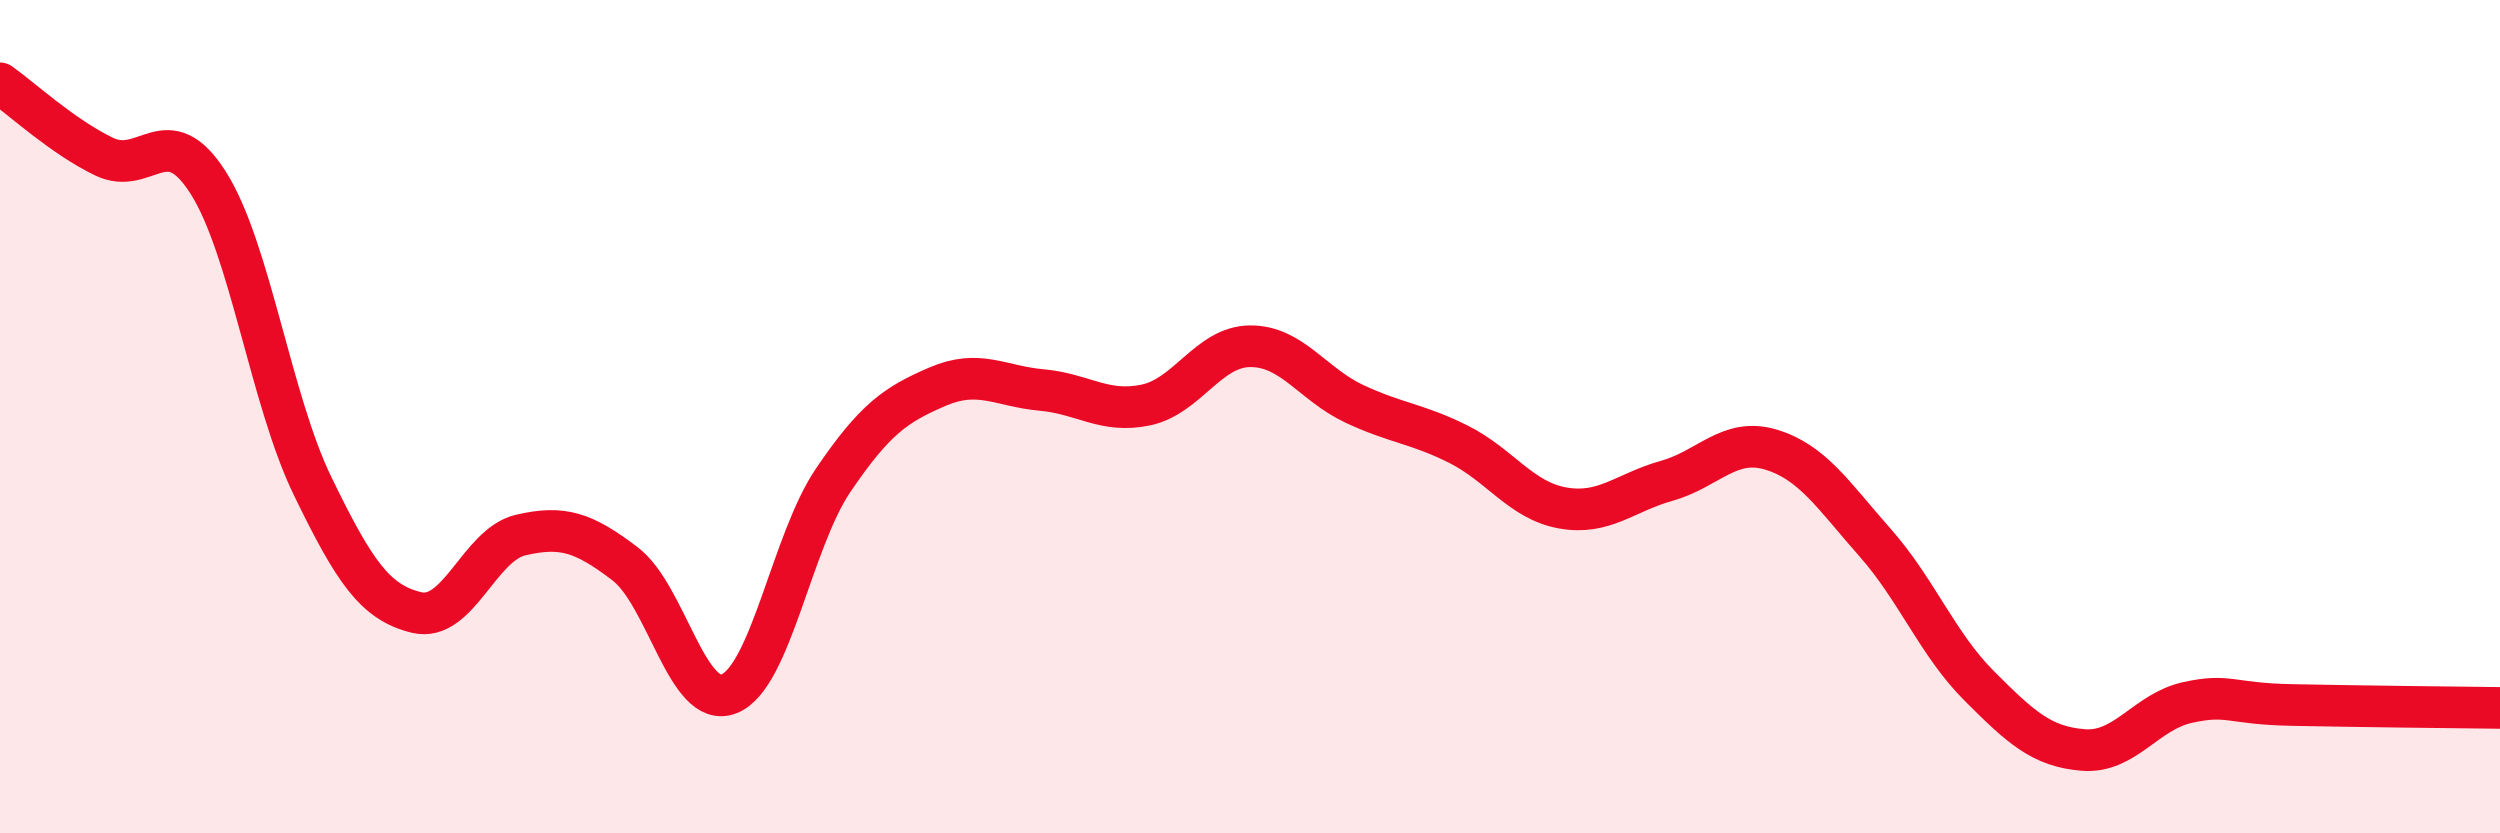
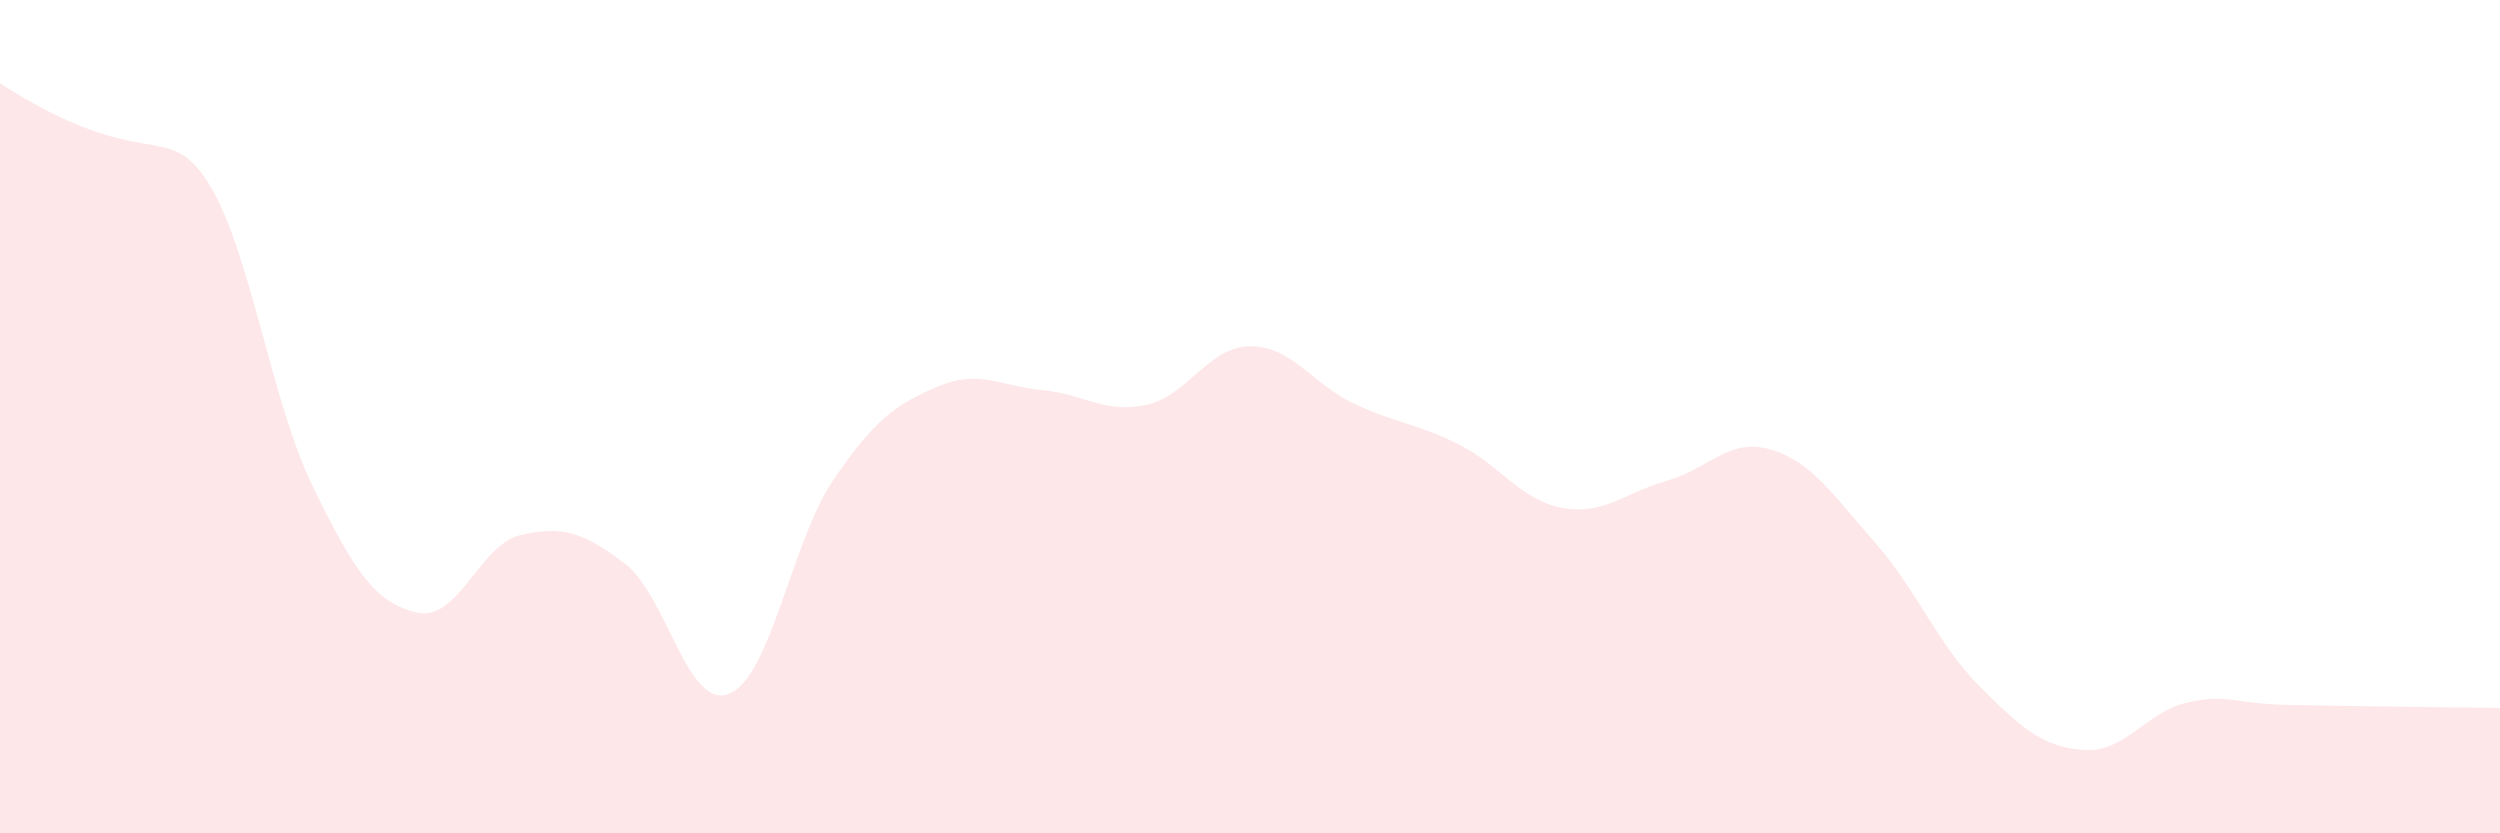
<svg xmlns="http://www.w3.org/2000/svg" width="60" height="20" viewBox="0 0 60 20">
-   <path d="M 0,2 C 0.5,2.35 1.5,3.28 2.5,3.76 C 3.5,4.24 4,2.81 5,4.39 C 6,5.97 6.5,9.6 7.5,11.66 C 8.5,13.72 9,14.46 10,14.7 C 11,14.94 11.5,13.07 12.5,12.84 C 13.5,12.61 14,12.77 15,13.53 C 16,14.29 16.5,17.05 17.5,16.65 C 18.5,16.25 19,12.99 20,11.52 C 21,10.05 21.5,9.71 22.5,9.28 C 23.5,8.85 24,9.27 25,9.36 C 26,9.45 26.5,9.93 27.5,9.72 C 28.5,9.51 29,8.32 30,8.31 C 31,8.3 31.5,9.22 32.5,9.69 C 33.5,10.16 34,10.16 35,10.66 C 36,11.16 36.5,12.01 37.5,12.19 C 38.5,12.37 39,11.82 40,11.54 C 41,11.26 41.5,10.49 42.5,10.79 C 43.5,11.09 44,11.89 45,13.02 C 46,14.15 46.5,15.46 47.5,16.46 C 48.5,17.46 49,17.92 50,18 C 51,18.08 51.5,17.08 52.5,16.86 C 53.5,16.64 53.5,16.89 55,16.92 C 56.5,16.95 59,16.98 60,16.99L60 20L0 20Z" fill="#EB0A25" opacity="0.1" stroke-linecap="round" stroke-linejoin="round" />
-   <path d="M 0,2 C 0.5,2.35 1.5,3.28 2.5,3.76 C 3.5,4.24 4,2.81 5,4.39 C 6,5.97 6.5,9.6 7.5,11.66 C 8.5,13.72 9,14.46 10,14.7 C 11,14.94 11.5,13.07 12.5,12.84 C 13.5,12.61 14,12.77 15,13.53 C 16,14.29 16.5,17.05 17.5,16.65 C 18.5,16.25 19,12.99 20,11.52 C 21,10.05 21.5,9.71 22.5,9.28 C 23.5,8.85 24,9.27 25,9.36 C 26,9.45 26.5,9.93 27.5,9.72 C 28.5,9.51 29,8.32 30,8.31 C 31,8.3 31.5,9.22 32.5,9.69 C 33.5,10.16 34,10.16 35,10.66 C 36,11.16 36.5,12.01 37.5,12.19 C 38.5,12.37 39,11.82 40,11.54 C 41,11.26 41.5,10.49 42.5,10.79 C 43.5,11.09 44,11.89 45,13.02 C 46,14.15 46.5,15.46 47.5,16.46 C 48.5,17.46 49,17.92 50,18 C 51,18.08 51.5,17.08 52.5,16.86 C 53.5,16.64 53.5,16.89 55,16.92 C 56.5,16.95 59,16.98 60,16.99" stroke="#EB0A25" stroke-width="1" fill="none" stroke-linecap="round" stroke-linejoin="round" />
+   <path d="M 0,2 C 3.5,4.24 4,2.81 5,4.39 C 6,5.97 6.5,9.6 7.5,11.66 C 8.5,13.72 9,14.46 10,14.7 C 11,14.94 11.5,13.07 12.5,12.84 C 13.5,12.61 14,12.77 15,13.53 C 16,14.29 16.5,17.05 17.5,16.65 C 18.5,16.25 19,12.99 20,11.52 C 21,10.05 21.5,9.71 22.5,9.28 C 23.5,8.85 24,9.27 25,9.36 C 26,9.45 26.5,9.93 27.5,9.72 C 28.5,9.51 29,8.32 30,8.31 C 31,8.3 31.5,9.22 32.5,9.69 C 33.5,10.16 34,10.16 35,10.66 C 36,11.16 36.5,12.01 37.5,12.19 C 38.5,12.37 39,11.82 40,11.54 C 41,11.26 41.5,10.49 42.5,10.79 C 43.5,11.09 44,11.89 45,13.02 C 46,14.15 46.5,15.46 47.5,16.46 C 48.5,17.46 49,17.92 50,18 C 51,18.08 51.5,17.08 52.5,16.86 C 53.5,16.64 53.5,16.89 55,16.92 C 56.5,16.95 59,16.98 60,16.99L60 20L0 20Z" fill="#EB0A25" opacity="0.1" stroke-linecap="round" stroke-linejoin="round" />
</svg>